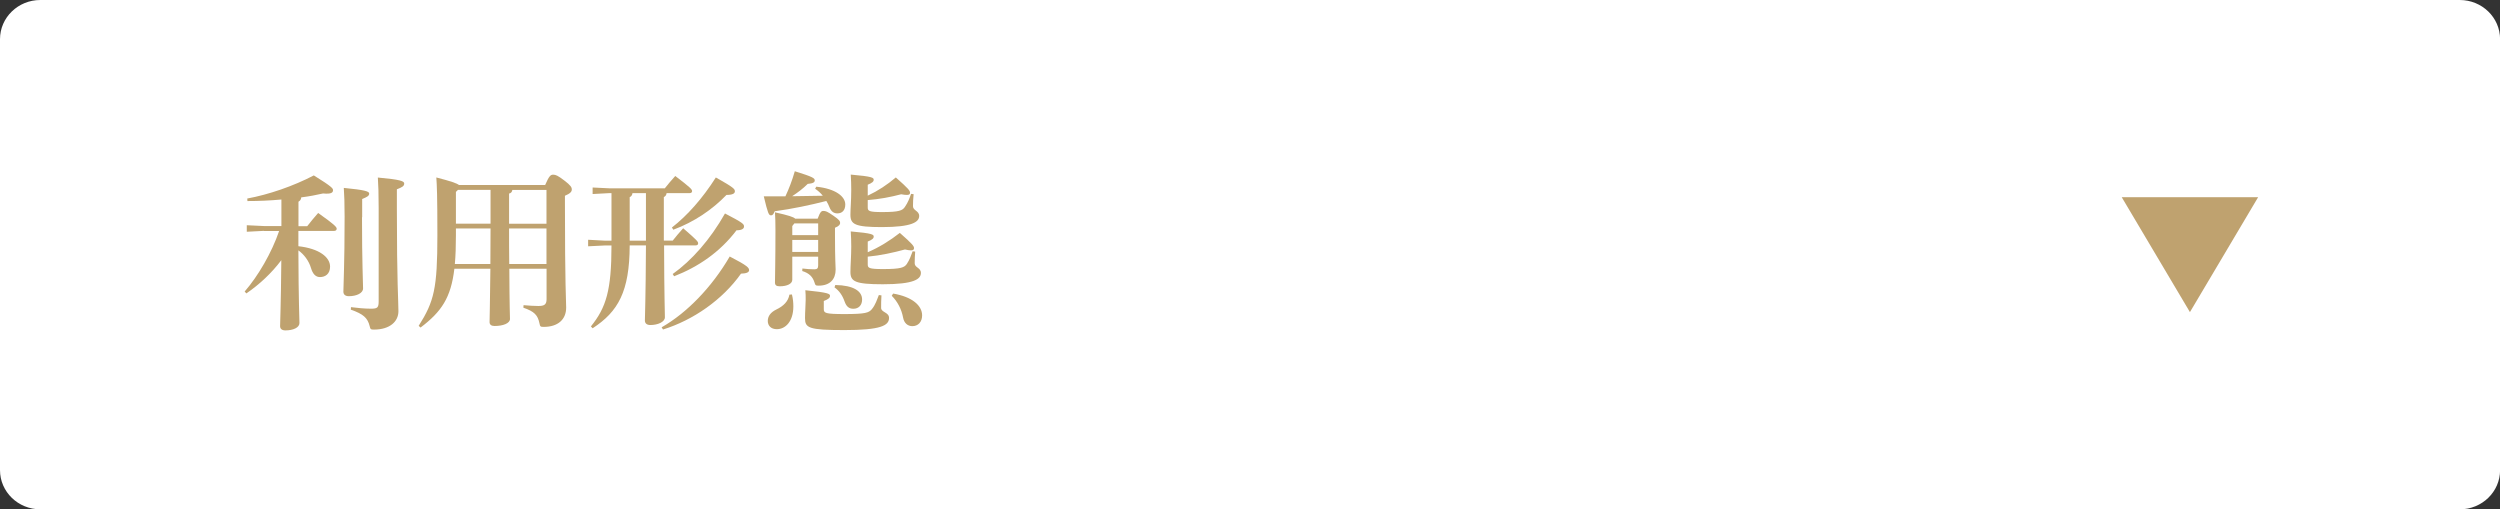
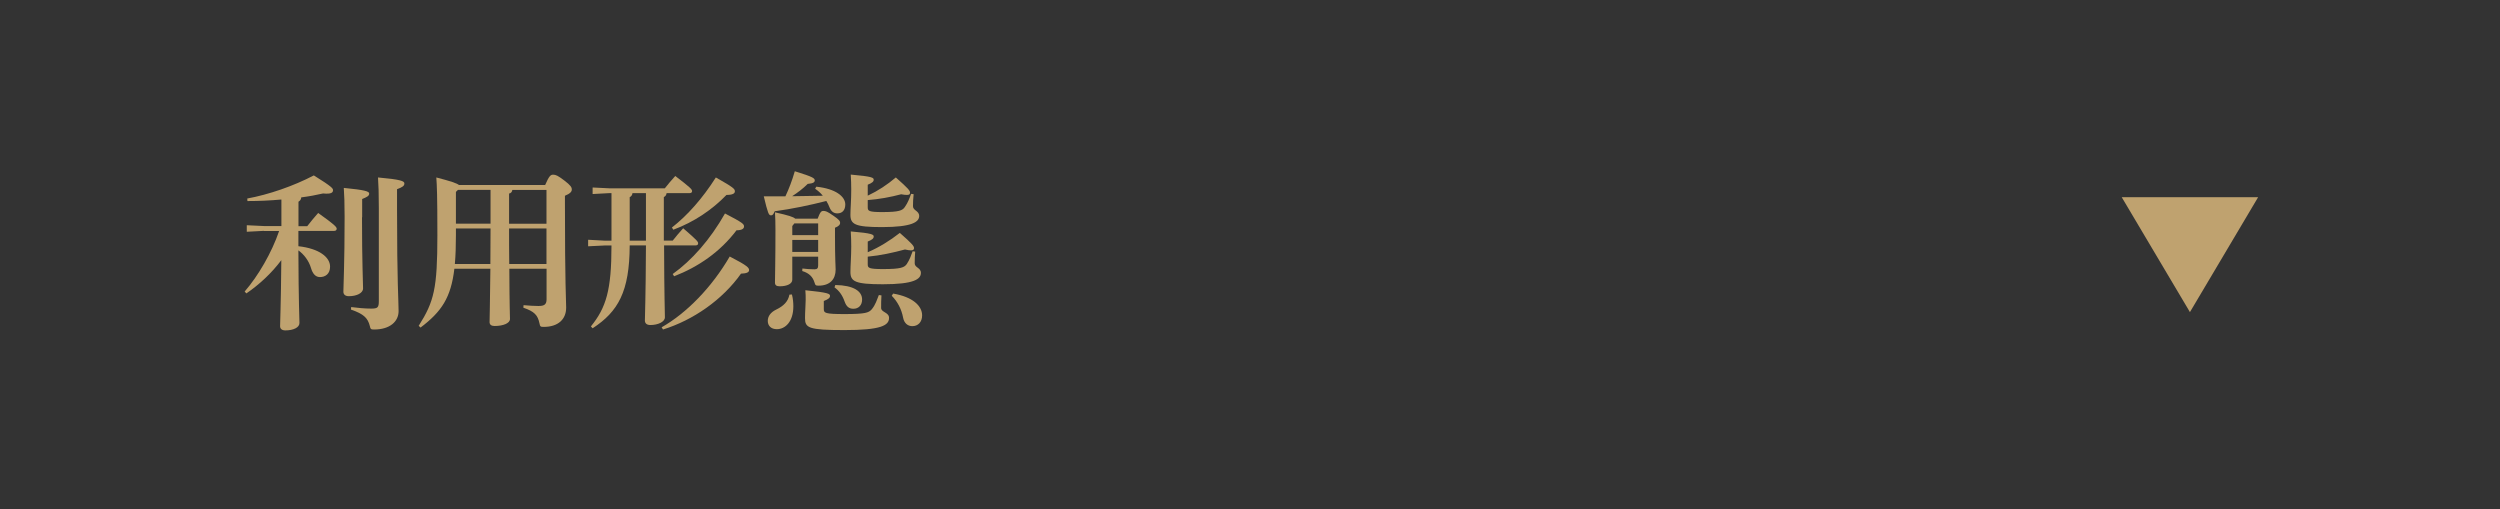
<svg xmlns="http://www.w3.org/2000/svg" id="_レイヤー_2" data-name="レイヤー 2" viewBox="0 0 306.14 62.36">
  <rect x="0" y="0" width="306.14" height="62.36" fill="#333333" stroke="none" />
  <defs>
    <style>
      .cls-1 {
        fill: #fff;
      }

      .cls-1, .cls-2 {
        stroke-width: 0px;
      }

      .cls-2 {
        fill: #bfa26f;
      }
    </style>
  </defs>
  <g id="_レイヤー_1-2" data-name="レイヤー 1">
    <g>
-       <path class="cls-1" d="m4.94,0h296.27c2.73,0,4.94,2.15,4.94,4.8v52.77c0,2.65-2.21,4.8-4.94,4.8H4.94c-2.73,0-4.94-2.15-4.94-4.8V4.8C0,2.15,2.21,0,4.94,0Z" />
      <path class="cls-2" d="m259.81,24.15h16.71l-8.35,14.07-8.35-14.07Z" />
      <g>
-         <path class="cls-2" d="m32.32,28.27l-2.1.11v-.8l2.1.1h2.14v-3.25c-1.39.13-2.81.19-4.16.19l-.02-.31c2.62-.48,5.67-1.53,8.15-2.83,2.27,1.41,2.35,1.6,2.35,1.81,0,.29-.21.5-1.22.4-.82.19-1.72.36-2.67.48-.02.27-.15.42-.34.53v3h1.07c.42-.55.86-1.07,1.34-1.62,2.02,1.43,2.27,1.72,2.27,1.93,0,.15-.1.27-.34.27h-4.35v1.87c2.58.29,3.88,1.36,3.88,2.5,0,.9-.59,1.28-1.24,1.28-.52,0-.88-.38-1.09-1.09-.27-.92-.88-1.7-1.55-2.18.02,6.51.13,8.21.13,8.9,0,.55-.76.9-1.72.9-.42,0-.65-.19-.65-.52,0-.67.1-2.31.15-8.08-1.2,1.6-2.69,2.98-4.28,4.07l-.21-.23c1.66-1.91,3.32-4.77,4.22-7.41h-1.87Zm12.01-1.66c0,5.65.13,7.94.13,8.71,0,.57-.78.95-1.74.95-.44,0-.67-.21-.67-.55,0-.84.15-3.23.15-9.18,0-1.66-.04-2.67-.1-3.53,2.56.25,3.11.42,3.11.69,0,.29-.25.42-.86.67v2.23Zm-1.36,11c.71.1,1.72.19,2.46.19.8,0,.94-.13.94-.92v-11.4c0-1.79-.04-2.83-.1-3.74,2.77.25,3.23.44,3.23.73,0,.32-.25.46-.9.71v2.44c0,9.03.19,11.23.19,12.49s-1.05,2.25-3,2.25c-.38,0-.44-.04-.52-.42-.25-1.01-.78-1.49-2.31-2.02l.02-.31Z" />
+         <path class="cls-2" d="m32.32,28.27l-2.1.11v-.8l2.1.1h2.14v-3.25c-1.39.13-2.81.19-4.16.19l-.02-.31c2.62-.48,5.67-1.53,8.15-2.83,2.27,1.41,2.35,1.6,2.35,1.81,0,.29-.21.5-1.22.4-.82.19-1.72.36-2.67.48-.02.27-.15.42-.34.53v3h1.07c.42-.55.86-1.07,1.34-1.62,2.02,1.43,2.27,1.72,2.27,1.93,0,.15-.1.27-.34.27h-4.35v1.87c2.58.29,3.88,1.36,3.88,2.5,0,.9-.59,1.28-1.24,1.28-.52,0-.88-.38-1.09-1.09-.27-.92-.88-1.7-1.55-2.18.02,6.51.13,8.21.13,8.9,0,.55-.76.9-1.72.9-.42,0-.65-.19-.65-.52,0-.67.1-2.31.15-8.08-1.2,1.6-2.69,2.98-4.28,4.07l-.21-.23c1.66-1.91,3.32-4.77,4.22-7.41h-1.87Zm12.01-1.66c0,5.65.13,7.94.13,8.71,0,.57-.78.95-1.74.95-.44,0-.67-.21-.67-.55,0-.84.15-3.23.15-9.18,0-1.66-.04-2.67-.1-3.53,2.56.25,3.11.42,3.11.69,0,.29-.25.42-.86.67v2.23m-1.36,11c.71.1,1.72.19,2.46.19.8,0,.94-.13.94-.92v-11.4c0-1.79-.04-2.83-.1-3.74,2.77.25,3.23.44,3.23.73,0,.32-.25.46-.9.71v2.44c0,9.03.19,11.23.19,12.49s-1.05,2.25-3,2.25c-.38,0-.44-.04-.52-.42-.25-1.01-.78-1.49-2.31-2.02l.02-.31Z" />
        <path class="cls-2" d="m66.75,22.67c.5-1.16.69-1.28.99-1.28.31,0,.57.11,1.36.71.8.61.92.84.92,1.11s-.21.5-.84.76v.94c0,10.08.15,11.99.15,12.75,0,1.47-1.01,2.37-2.75,2.37-.4,0-.44-.04-.52-.44-.21-1.01-.63-1.45-1.97-1.91l.02-.31c.8.06,1.24.1,1.81.1.67,0,1.01-.13,1.01-.82v-3.74h-4.56c.02,4.66.08,5.82.08,6.15,0,.53-.84.86-1.89.86-.4,0-.61-.17-.61-.48,0-.55.06-2.1.1-6.53h-4.41c-.42,3.55-1.57,5.25-4.14,7.2l-.23-.21c1.89-2.98,2.29-4.58,2.29-11.09,0-4.96-.06-6.11-.13-7.08,1.78.46,2.5.71,2.77.92h10.54Zm-10.92,6.15c0,1.34-.04,2.5-.13,3.51h4.35c0-1.45.02-2.9.02-4.35h-4.24v.84Zm0-5.31v3.88h4.24v-4.14h-3.99l-.25.25Zm11.09-.25h-4.18c-.04.25-.17.4-.4.44v3.7h4.58v-4.14Zm0,4.72h-4.58c0,1.45,0,2.9.02,4.35h4.56v-4.35Z" />
        <path class="cls-2" d="m77.11,30.06c-.02,5.65-1.41,8.1-4.54,10.14l-.21-.23c1.87-2.31,2.52-4.43,2.52-9.91h-.82l-2.04.1v-.8l2.04.11h.82v-5.82h-.27l-2.04.11v-.8l2.04.1h6.8c.4-.5.8-.99,1.28-1.51,1.85,1.41,2.06,1.64,2.06,1.85,0,.15-.1.25-.31.25h-2.81c-.04.25-.15.4-.34.48v5.33h1.09c.4-.5.8-.99,1.28-1.51,1.7,1.47,1.83,1.64,1.83,1.85,0,.15-.1.25-.31.25h-3.86c.02,6.42.1,8.17.1,8.8,0,.57-.86.95-1.78.95-.44,0-.67-.21-.67-.55,0-.69.1-2.5.13-9.2h-1.97Zm.34-6.4c-.04.25-.15.4-.34.48v5.33h1.99v-5.82h-1.66Zm3.57,16.42c3.09-1.76,6.15-4.91,8.34-8.67,2.23,1.15,2.37,1.39,2.37,1.68,0,.23-.27.4-.99.42-2.27,3.21-5.86,5.69-9.55,6.84l-.17-.27Zm1.26-12.22c1.87-1.45,3.74-3.55,5.38-6.13,2.2,1.24,2.33,1.41,2.33,1.7,0,.25-.25.44-1.03.44-1.72,1.79-3.97,3.32-6.51,4.26l-.17-.27Zm.1,5.69c2.31-1.64,4.6-4.22,6.4-7.41,2.23,1.16,2.33,1.3,2.33,1.6,0,.23-.21.46-.92.46-2.02,2.67-4.7,4.49-7.64,5.63l-.17-.27Z" />
        <path class="cls-2" d="m99.96,22.86c2.37.25,3.55,1.2,3.55,2.18,0,.71-.38,1.09-.97,1.09-.44,0-.76-.23-.97-.76-.1-.27-.23-.52-.38-.76-1.95.5-4.16.97-6.32,1.26-.15.32-.21.5-.46.5-.27,0-.38-.23-.88-2.33h2.65c.44-.95.8-1.87,1.15-3.07,2.29.71,2.44.86,2.44,1.13,0,.21-.17.36-.86.42-.59.59-1.24,1.07-1.91,1.51,1.24-.02,2.5-.04,3.76-.06-.27-.34-.59-.61-.94-.86l.15-.27Zm-2.98,13.21c.13.52.17,1.01.17,1.45,0,1.87-.99,2.79-2.02,2.79-.73,0-1.11-.44-1.11-1.01s.34-1.05,1.03-1.39c.92-.44,1.47-1.01,1.62-1.83l.31-.02Zm3.15-9.3c.31-.84.46-.94.69-.94.29,0,.48.06,1.24.59.71.48.82.67.82.88,0,.17-.1.38-.63.59v1.03c0,2.96.08,3.63.08,4.09,0,1.18-.69,1.97-2.08,1.97-.38,0-.4-.04-.52-.42-.21-.65-.63-1.11-1.49-1.37l.02-.31c.48.06.97.1,1.47.1.34,0,.46-.13.46-.48v-1.07h-3.17v2.83c0,.48-.61.8-1.55.8-.4,0-.57-.15-.57-.46,0-.59.06-2.67.06-6.42,0-.82-.02-1.68-.06-2.18,1.7.38,2.27.57,2.48.78h2.75Zm-2.86.59l-.25.32v1.11h3.17v-1.43h-2.92Zm-.25,2.02v1.47h3.17v-1.47h-3.17Zm10.92,6.8c-.04.57-.04,1.05-.04,1.53,0,.55.97.52.97,1.22,0,.94-1.03,1.49-5.46,1.49s-4.83-.27-4.83-1.47c0-.78.08-1.66.08-2.23,0-.4,0-.8-.04-1.18,2.86.29,3.02.44,3.02.69,0,.23-.17.4-.76.63v.99c0,.48.15.61,2.54.61,2.58,0,2.96-.17,3.32-.57.48-.57.65-1.2.88-1.76l.31.04Zm-5.65-1.28c2.25.04,3.28.76,3.28,1.78,0,.69-.42,1.13-1.07,1.13-.55,0-.86-.29-1.07-.88-.29-.82-.69-1.34-1.24-1.74l.1-.29Zm3.97-10.94c1.26-.59,2.39-1.34,3.44-2.23,1.55,1.37,1.74,1.62,1.74,1.87,0,.19-.1.27-.38.27-.17,0-.4-.02-.71-.08-1.26.34-2.71.61-4.09.71v.9c0,.44.15.57,1.78.57,2.06,0,2.48-.19,2.77-.63.38-.55.57-1.07.76-1.6l.31.04c-.06.55-.08,1.01-.08,1.47,0,.55.76.55.76,1.2,0,.73-.88,1.36-4.56,1.36-3.3,0-3.86-.34-3.86-1.51,0-.76.1-1.68.1-3.07,0-.61-.02-1.22-.06-1.85,2.65.23,2.81.38,2.81.63,0,.21-.15.38-.73.61v1.32Zm0,6.93c1.41-.61,2.73-1.43,3.93-2.37,1.55,1.36,1.74,1.62,1.74,1.87,0,.19-.13.27-.38.27-.19,0-.42-.04-.73-.11-1.39.38-3.02.74-4.56.88v.95c0,.44.15.57,1.89.57,2.16,0,2.6-.19,2.9-.63.36-.55.52-1.05.71-1.55l.31.04c-.04.48-.06.97-.06,1.43,0,.55.76.53.76,1.18,0,.76-.84,1.39-4.66,1.39-3.4,0-3.97-.34-3.97-1.51,0-.76.1-1.89.1-3.11,0-.61-.02-1.22-.06-1.85,2.65.23,2.81.38,2.81.63,0,.21-.15.38-.73.61v1.32Zm3.11,5.06c2.37.4,3.55,1.49,3.55,2.67,0,.82-.5,1.32-1.2,1.32-.57,0-1.01-.38-1.13-1.05-.19-1.01-.67-1.95-1.39-2.67l.17-.27Z" />
      </g>
    </g>
  </g>
</svg>